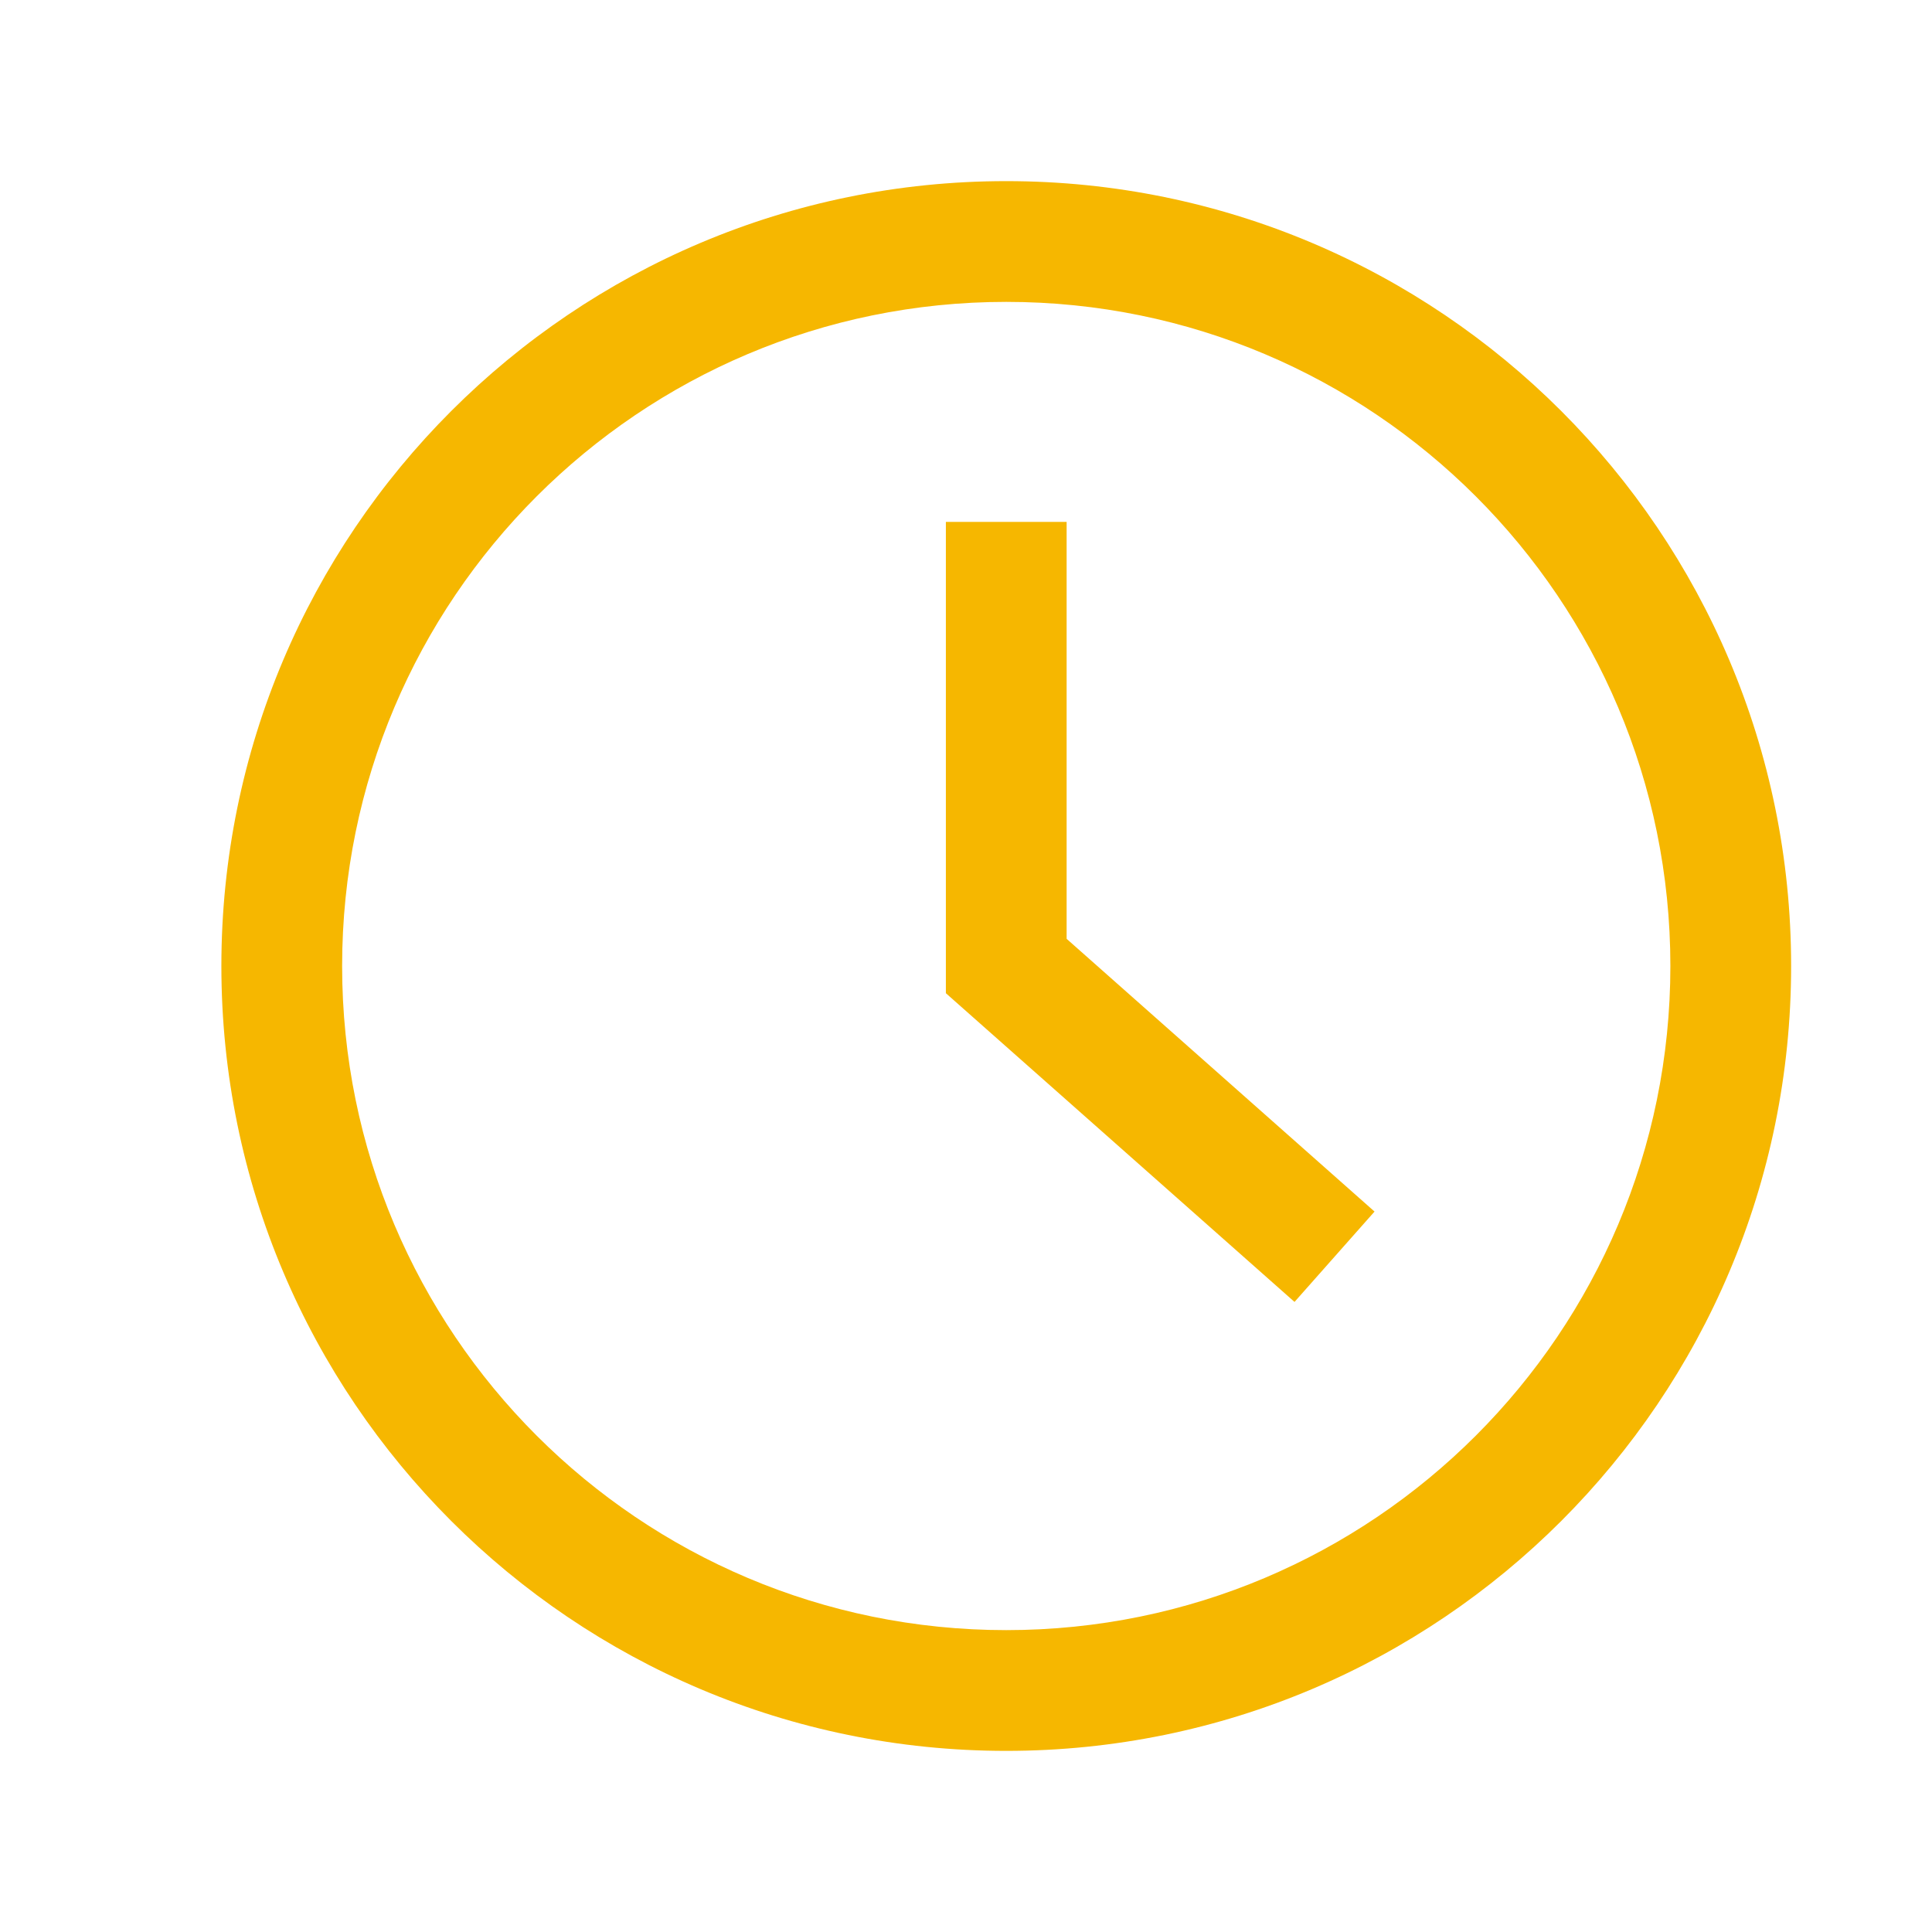
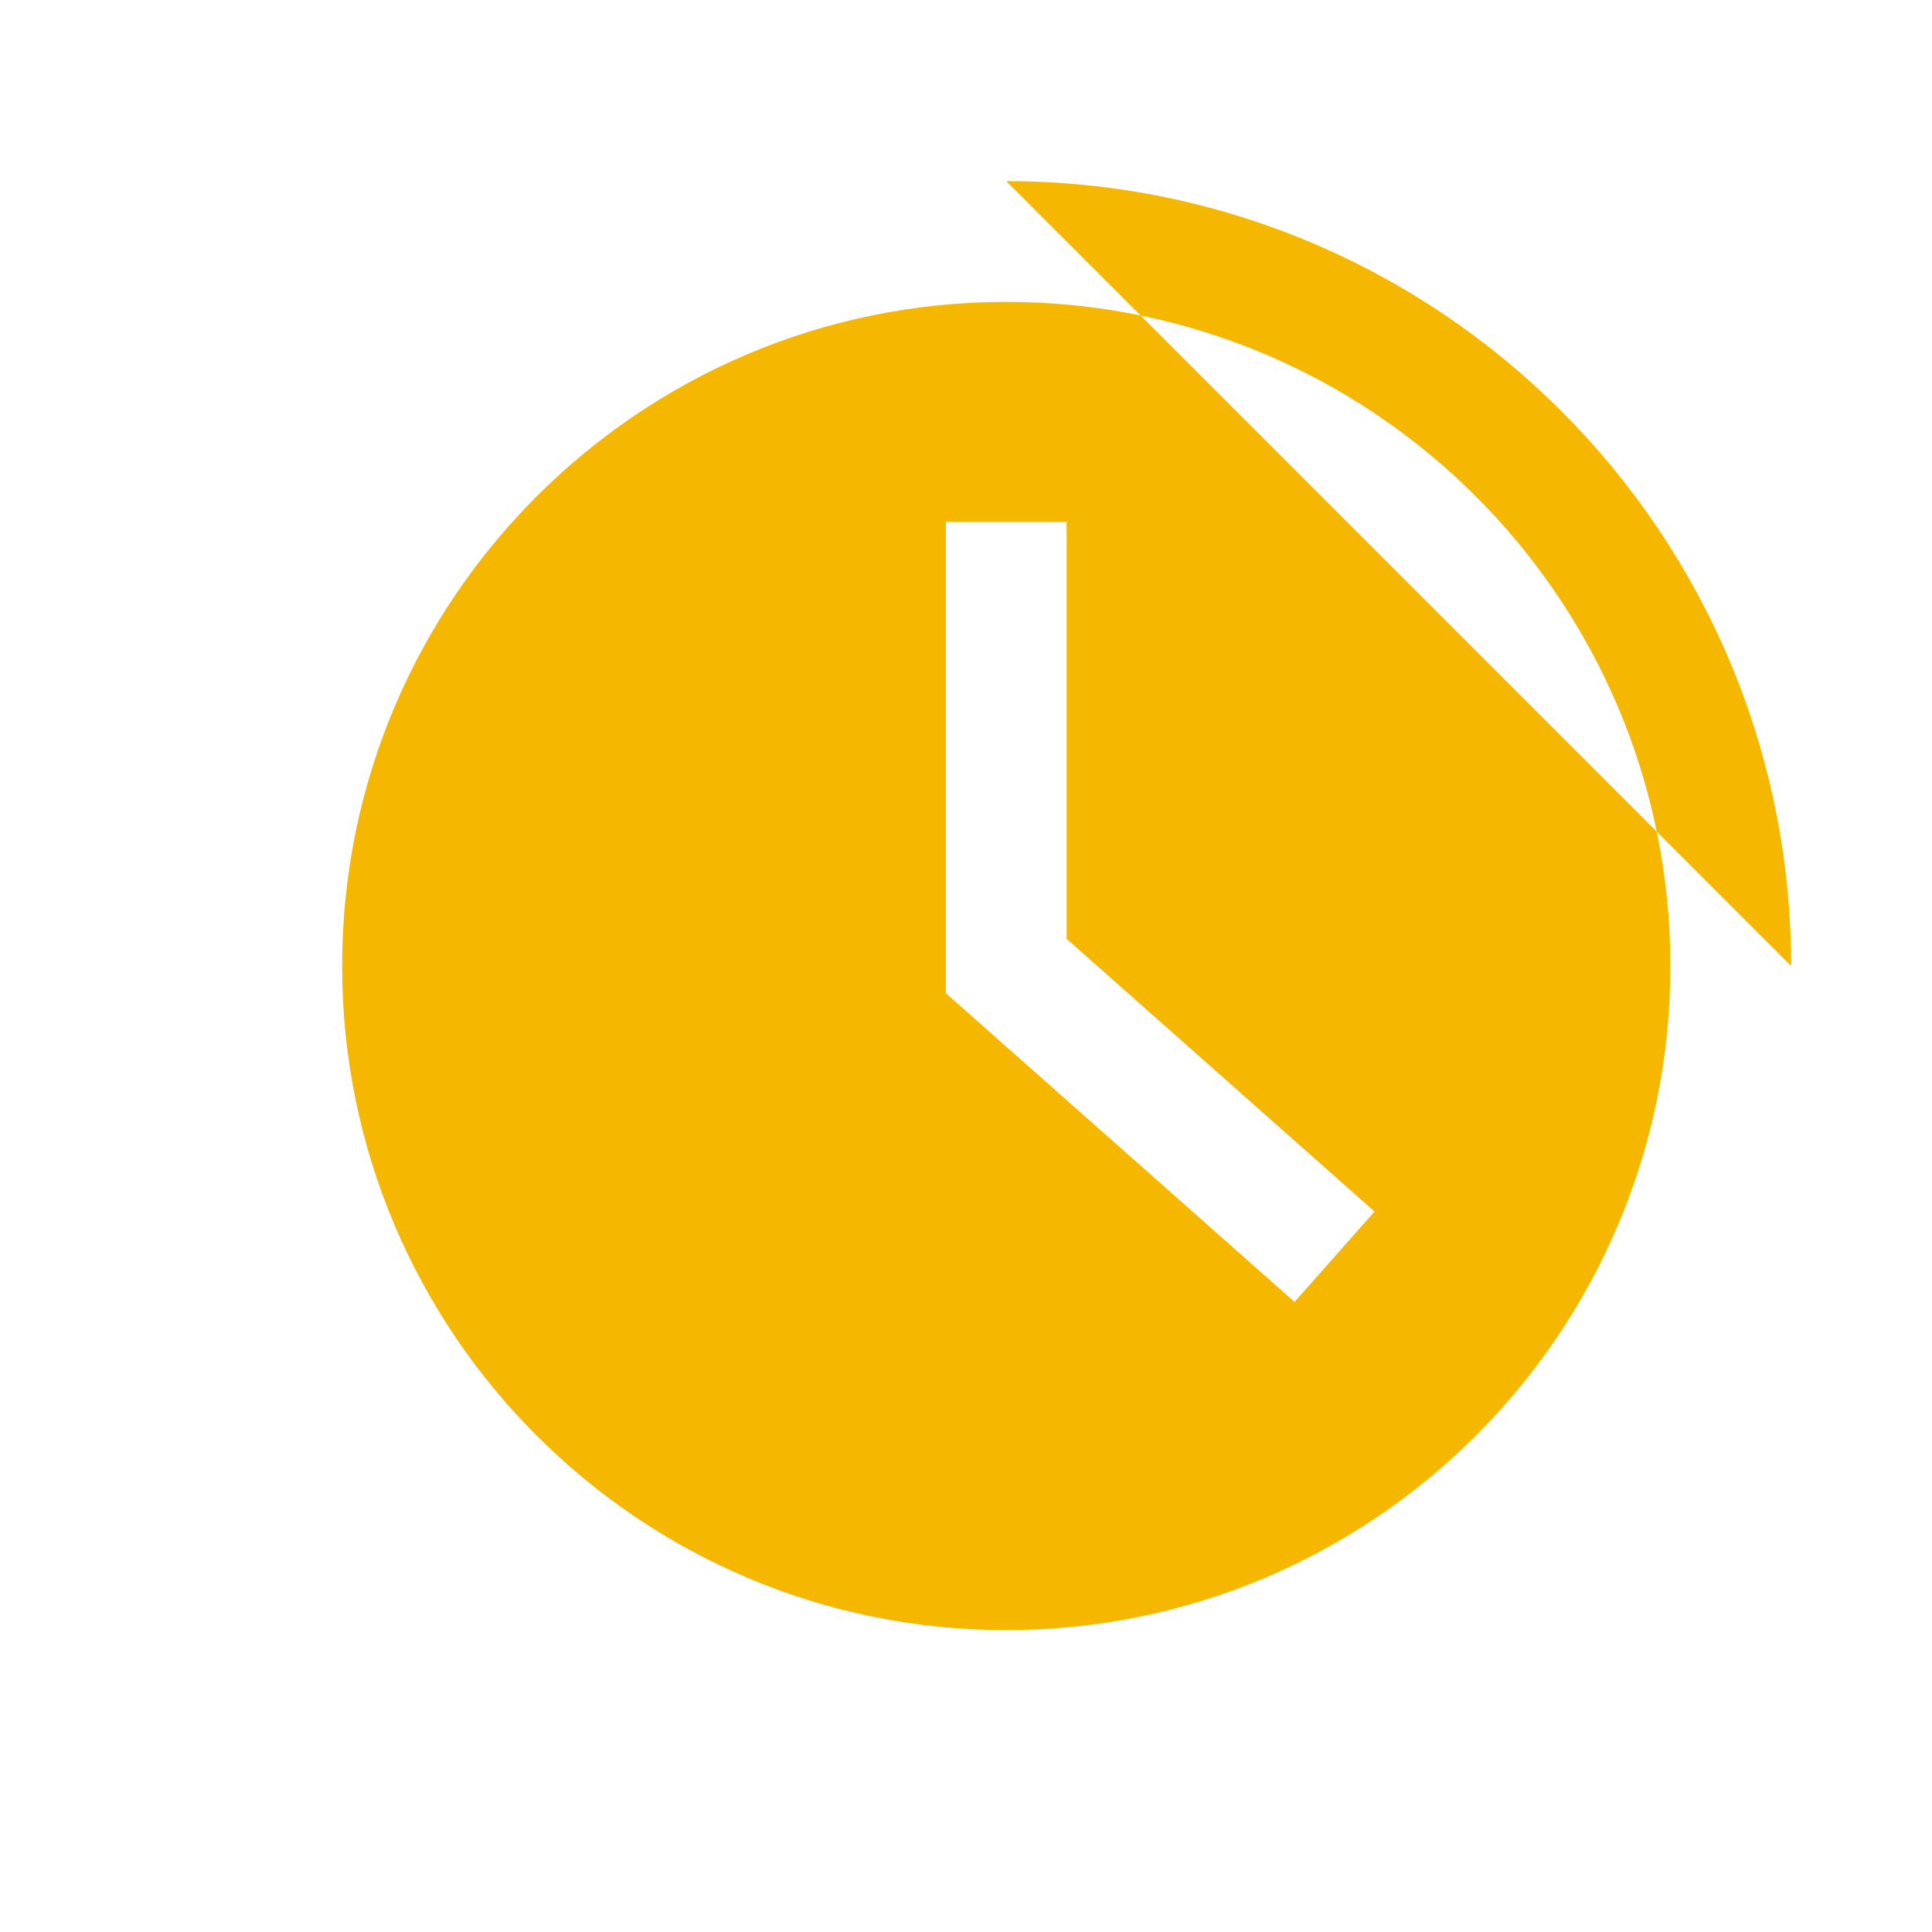
<svg xmlns="http://www.w3.org/2000/svg" t="1703012721931" class="icon" viewBox="0 0 1024 1024" version="1.1" p-id="6745" width="200" height="200">
-   <path d="M533.333 96c229.76 0 416 186.24 416 416S763.093 928 533.333 928 117.333 741.76 117.333 512 303.573 96 533.333 96z m0 64C338.923 160 181.333 317.589 181.333 512S338.923 864 533.333 864 885.333 706.411 885.333 512 727.744 160 533.333 160z m32 116.608v220.992l163.2 144.555-42.411 47.893-184.789-163.627v-249.813h64z" fill="#f6b700" p-id="6746" />
+   <path d="M533.333 96c229.76 0 416 186.24 416 416z m0 64C338.923 160 181.333 317.589 181.333 512S338.923 864 533.333 864 885.333 706.411 885.333 512 727.744 160 533.333 160z m32 116.608v220.992l163.2 144.555-42.411 47.893-184.789-163.627v-249.813h64z" fill="#f6b700" p-id="6746" />
</svg>